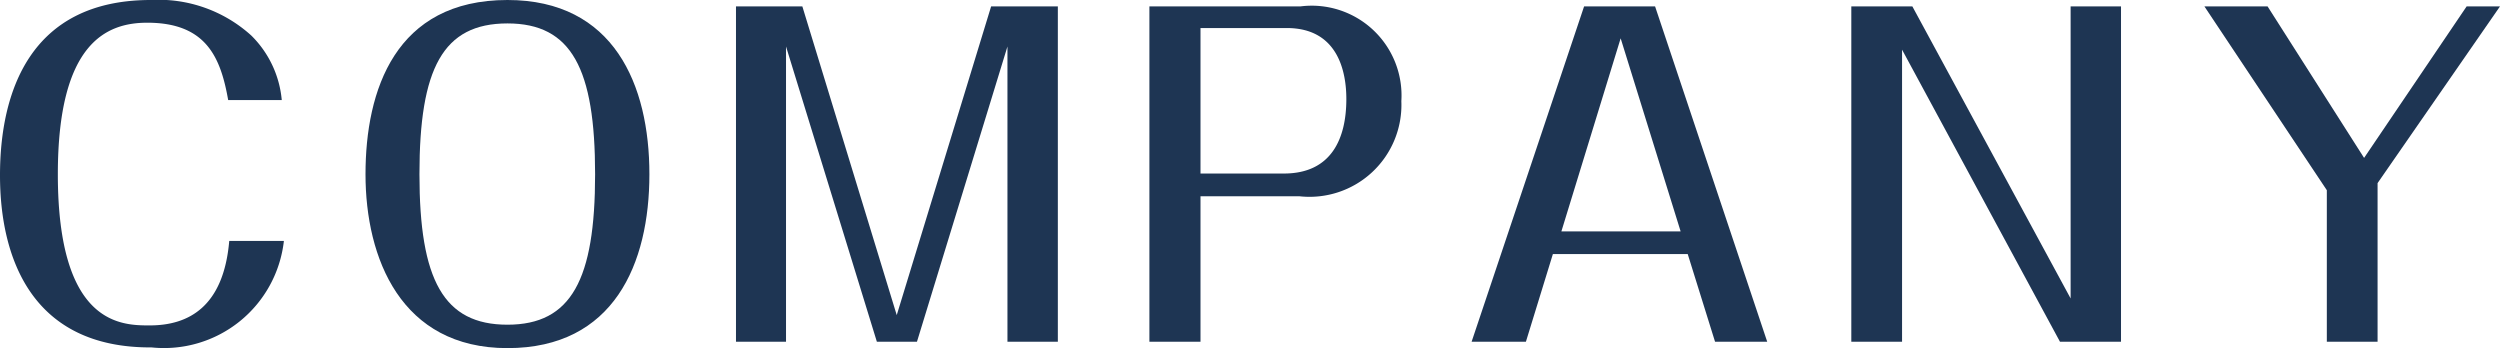
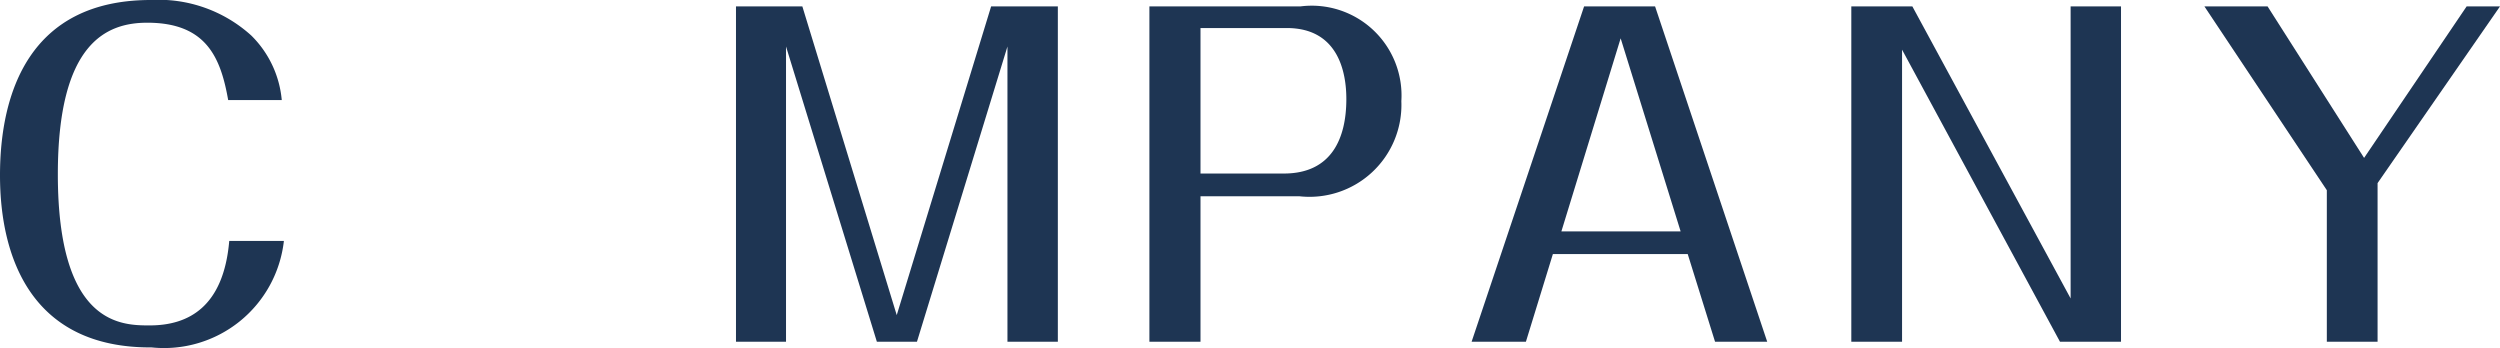
<svg xmlns="http://www.w3.org/2000/svg" viewBox="0 0 70.45 9.81">
  <defs>
    <style>.cls-1{fill:#1e3553;}</style>
  </defs>
  <g id="レイヤー_2" data-name="レイヤー 2">
    <g id="レイアウト">
      <path class="cls-1" d="M8,6.79a3.4,3.4,0,0,1-3.73,3C.89,9.81,0,7.26,0,4.94S.83,0,4.25,0A3.89,3.89,0,0,1,7.08,1a2.92,2.92,0,0,1,.86,1.82H6.43C6.22,1.63,5.82.64,4.15.64,3,.64,1.63,1.21,1.63,4.91c0,4.26,1.8,4.26,2.59,4.26,1.09,0,2.08-.52,2.24-2.38Z" />
-       <path class="cls-1" d="M14.3,0c3,0,4,2.39,4,4.91s-1,4.9-4,4.9-4-2.53-4-4.9S11.14,0,14.3,0Zm0,.66c-1.82,0-2.48,1.27-2.48,4.25s.68,4.24,2.48,4.24,2.47-1.27,2.47-4.24S16.11.66,14.3.66Z" />
      <path class="cls-1" d="M20.74.18h1.87l2.66,8.7L27.93.18h1.88V9.63H28.39V1.31L25.84,9.63H24.71L22.15,1.31V9.63H20.74Z" />
      <path class="cls-1" d="M33.83,5.53v4.1H32.39V.18h4.26a2.53,2.53,0,0,1,2.84,2.67,2.59,2.59,0,0,1-2.88,2.68Zm0-.64h2.35c1.35,0,1.76-1,1.76-2.1,0-.76-.23-2-1.68-2H33.83Z" />
      <path class="cls-1" d="M43.76,7.16,43,9.63H41.47L44.64.18h2l3.16,9.45H48.33l-.77-2.47Zm3.6-.64L45.67,1.08,44,6.52Z" />
      <path class="cls-1" d="M52.17.18h1.72l4.46,8.23V.18h1.42V9.63H58.05L53.6,1.4V9.63H52.17Z" />
      <path class="cls-1" d="M62.12.18H63.9l2.72,4.27L69.51.18h.94L67,5.16V9.63H65.57V5.36Z" />
    </g>
  </g>
</svg>